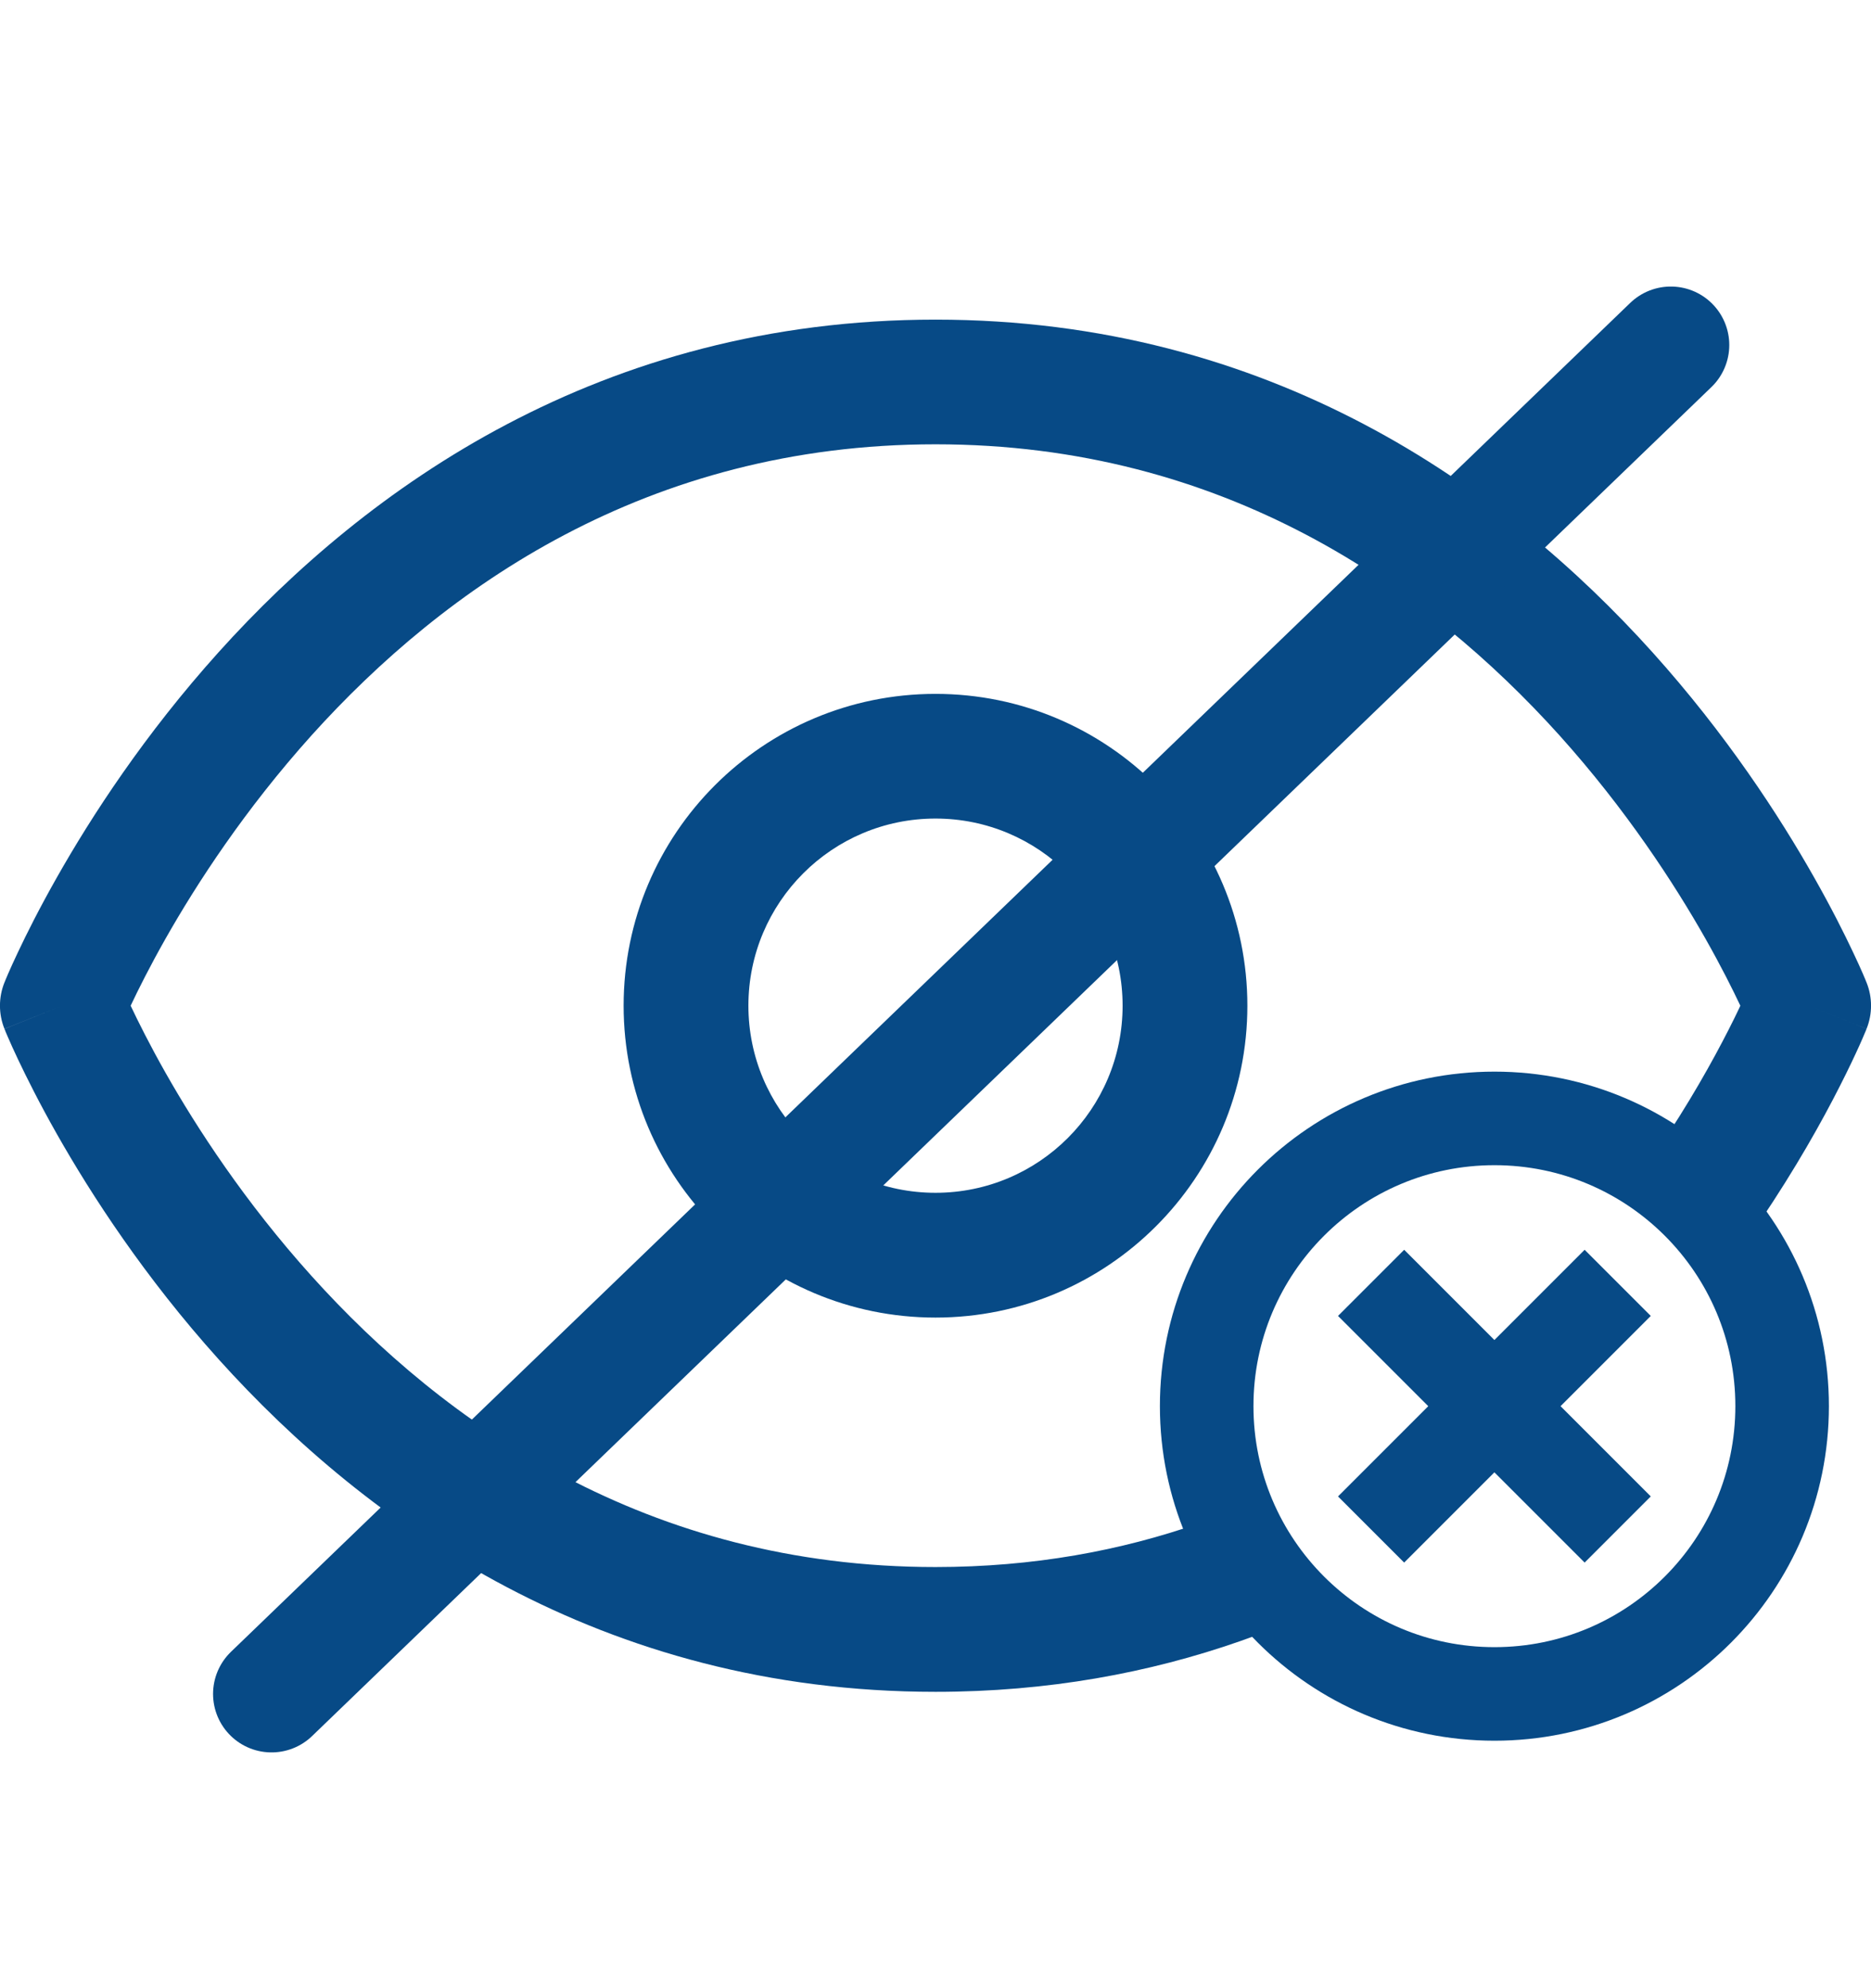
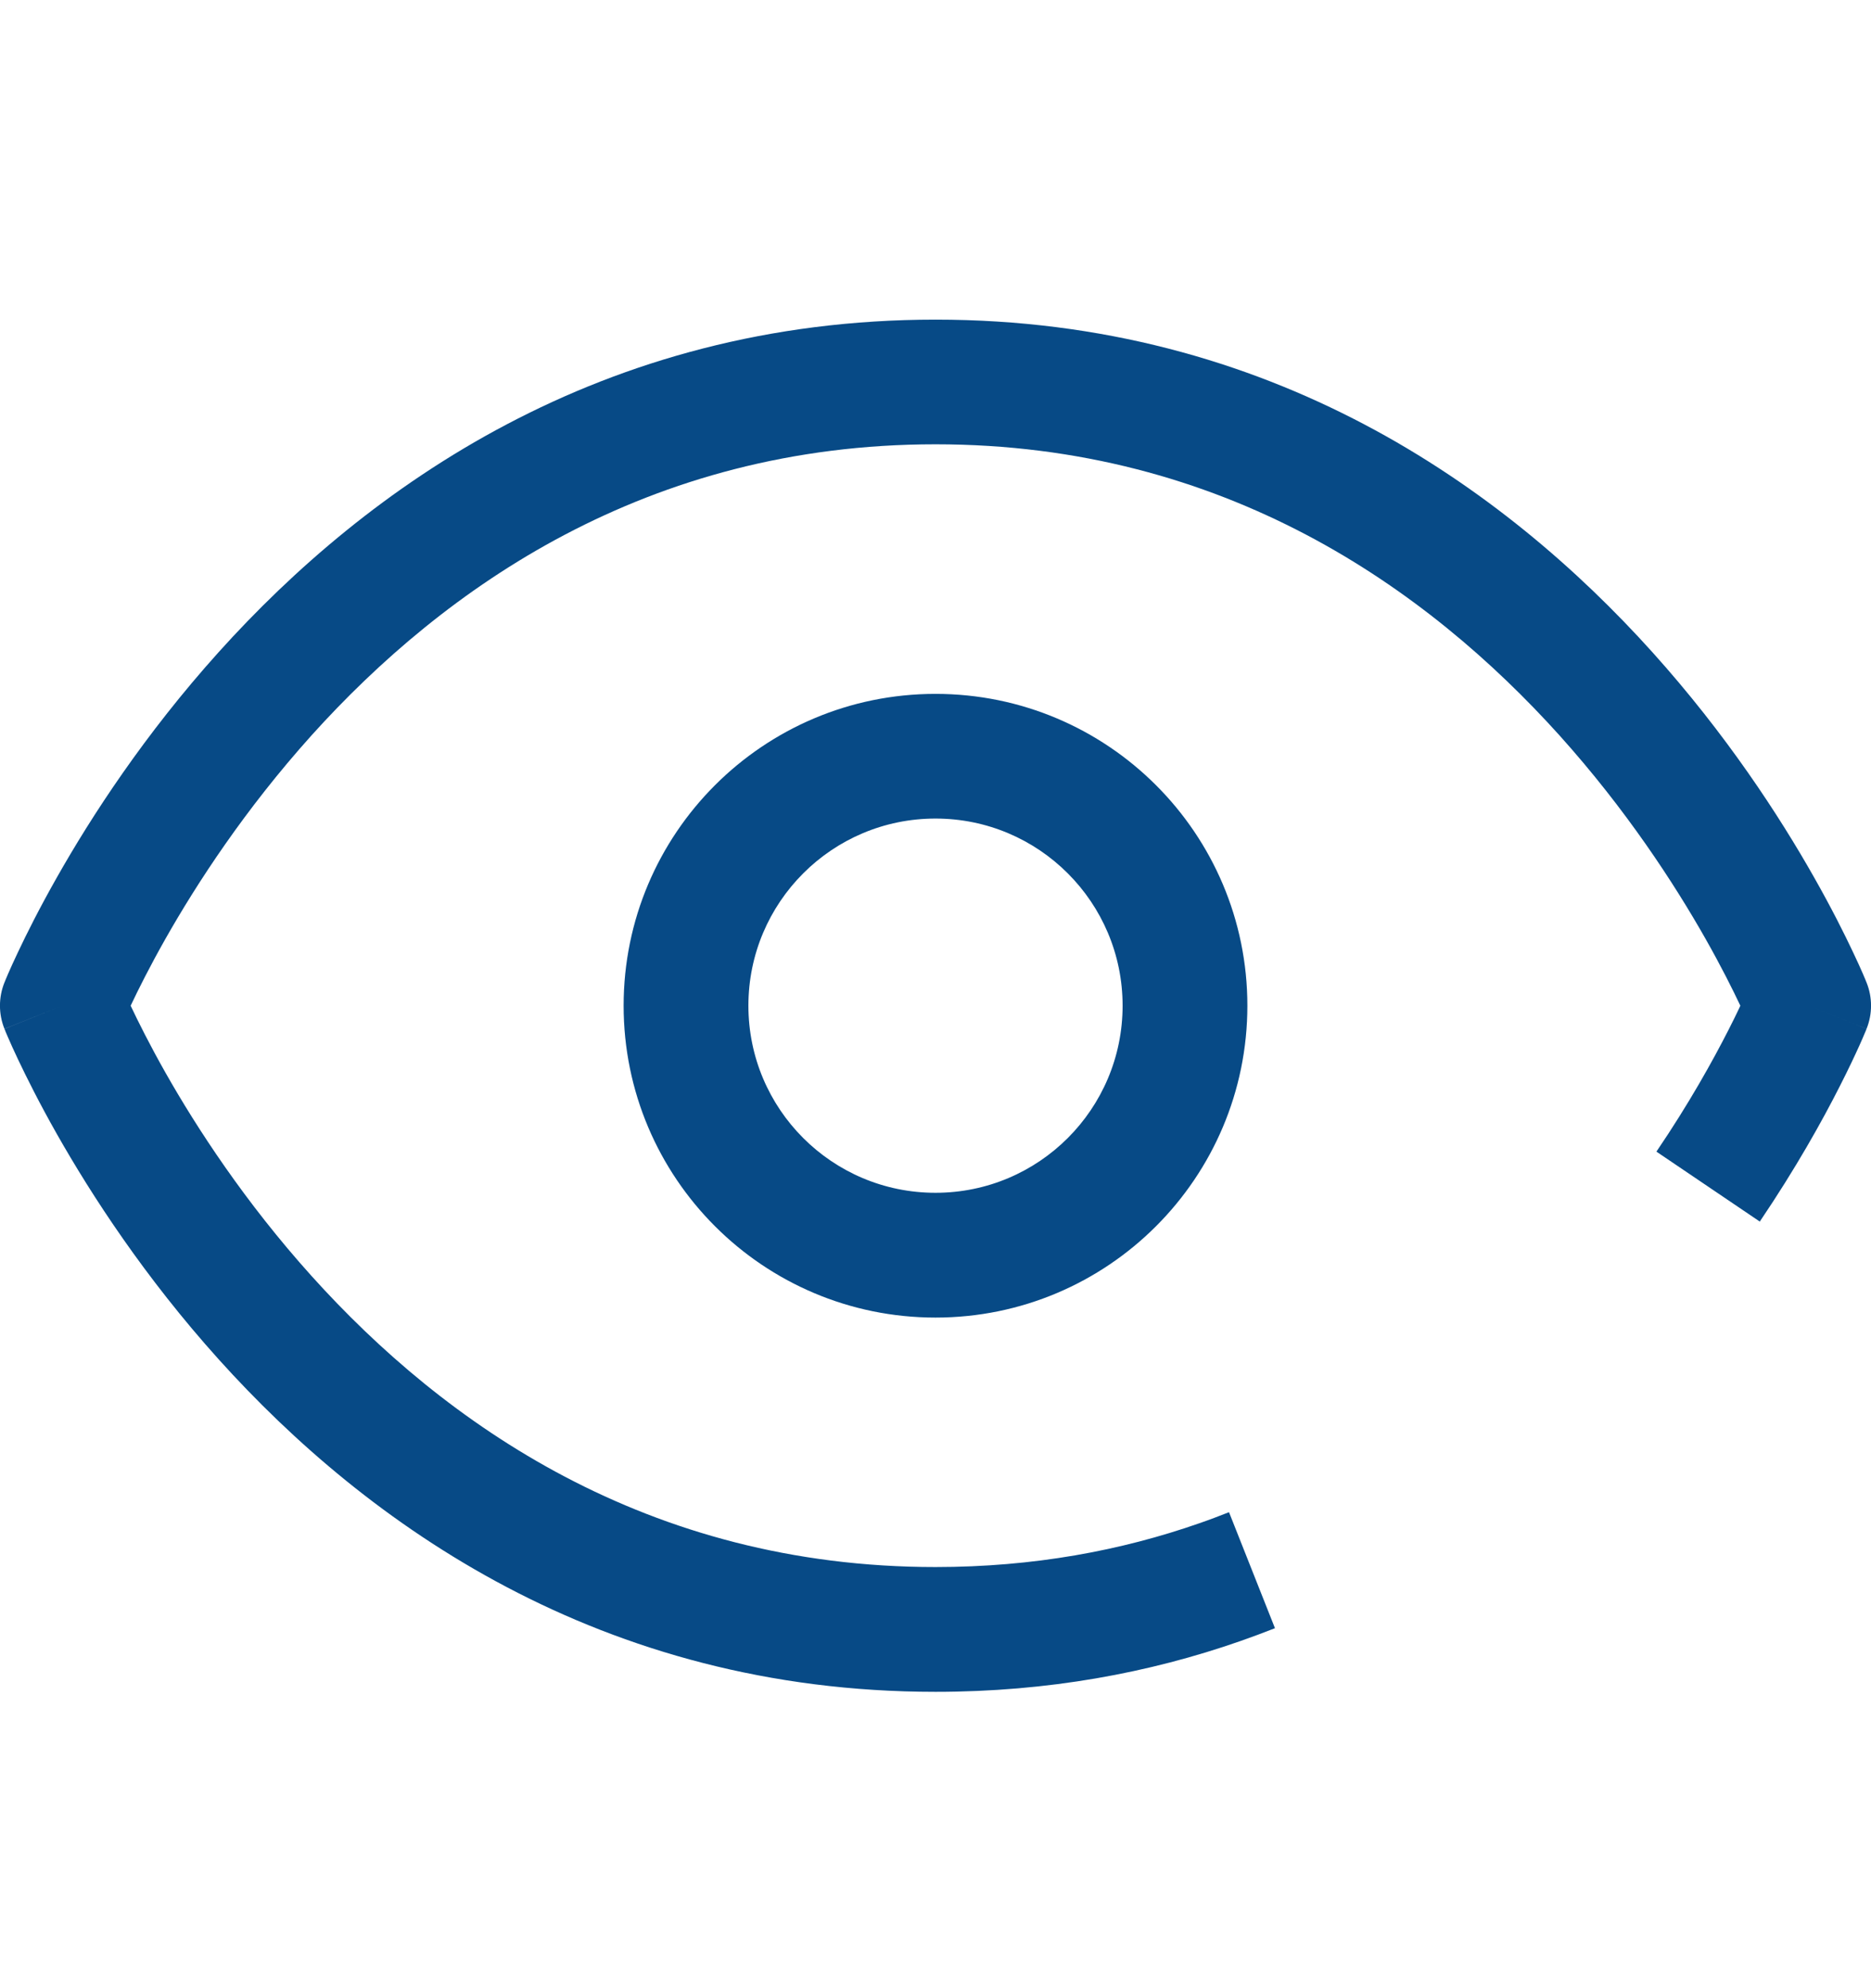
<svg xmlns="http://www.w3.org/2000/svg" width="16" height="17" viewBox="0 0 16 17" fill="none">
-   <path d="M11.725 10.969L13.834 13.078M11.725 13.078L13.834 10.969M12.78 14.484C11.421 14.484 10.319 13.382 10.319 12.023C10.319 10.664 11.421 9.563 12.78 9.563C14.139 9.563 15.24 10.664 15.24 12.023C15.24 13.382 14.139 14.484 12.78 14.484Z" stroke="#074A86" stroke-width="0.8" />
  <path d="M0.533 8.599L0.038 8.401C-0.013 8.528 -0.013 8.67 0.038 8.797L0.533 8.599ZM15.467 8.599L15.962 8.797C16.013 8.67 16.013 8.528 15.962 8.401L15.467 8.599ZM10.431 13.528L10.255 13.025L10.431 13.528ZM8 13.399C5.532 13.399 3.799 12.171 2.663 10.909C2.095 10.278 1.683 9.645 1.414 9.17C1.28 8.933 1.182 8.736 1.118 8.601C1.086 8.534 1.063 8.481 1.048 8.447C1.041 8.43 1.035 8.417 1.032 8.41C1.03 8.406 1.029 8.403 1.029 8.402C1.028 8.401 1.028 8.401 1.028 8.401C1.028 8.4 1.028 8.401 1.028 8.401C1.028 8.401 1.028 8.401 1.028 8.401C1.028 8.401 1.029 8.401 0.533 8.599C0.038 8.797 0.038 8.798 0.038 8.798C0.038 8.798 0.038 8.798 0.039 8.798C0.039 8.799 0.039 8.799 0.039 8.8C0.04 8.801 0.04 8.803 0.041 8.805C0.043 8.808 0.045 8.813 0.047 8.82C0.052 8.832 0.06 8.849 0.069 8.871C0.088 8.915 0.116 8.978 0.153 9.056C0.227 9.212 0.337 9.433 0.486 9.696C0.783 10.22 1.238 10.921 1.87 11.623C3.135 13.028 5.135 14.466 8 14.466V13.399ZM0.533 8.599C1.029 8.797 1.028 8.798 1.028 8.798C1.028 8.798 1.028 8.798 1.028 8.798C1.028 8.798 1.028 8.798 1.028 8.798C1.028 8.798 1.028 8.798 1.029 8.797C1.029 8.795 1.03 8.793 1.032 8.789C1.035 8.781 1.041 8.769 1.048 8.751C1.063 8.717 1.086 8.665 1.118 8.598C1.182 8.462 1.28 8.266 1.414 8.029C1.683 7.554 2.095 6.921 2.663 6.289C3.799 5.028 5.532 3.799 8 3.799V2.733C5.135 2.733 3.135 4.171 1.87 5.576C1.238 6.278 0.783 6.978 0.486 7.503C0.337 7.766 0.227 7.986 0.153 8.143C0.116 8.221 0.088 8.283 0.069 8.327C0.06 8.349 0.052 8.367 0.047 8.379C0.045 8.385 0.043 8.39 0.041 8.394C0.04 8.396 0.04 8.397 0.039 8.399C0.039 8.399 0.039 8.4 0.039 8.4C0.038 8.4 0.038 8.401 0.038 8.401C0.038 8.401 0.038 8.401 0.533 8.599ZM8 3.799C10.468 3.799 12.201 5.028 13.337 6.289C13.905 6.921 14.317 7.554 14.586 8.029C14.72 8.266 14.818 8.462 14.882 8.598C14.914 8.665 14.937 8.717 14.952 8.751C14.959 8.769 14.965 8.781 14.968 8.789C14.97 8.793 14.971 8.795 14.971 8.797C14.972 8.798 14.972 8.798 14.972 8.798C14.972 8.798 14.972 8.798 14.972 8.798C14.972 8.798 14.972 8.798 14.972 8.798C14.972 8.798 14.972 8.797 15.467 8.599C15.962 8.401 15.962 8.401 15.962 8.401C15.962 8.401 15.961 8.4 15.961 8.4C15.961 8.4 15.961 8.399 15.961 8.399C15.96 8.397 15.96 8.396 15.959 8.394C15.957 8.39 15.955 8.385 15.953 8.379C15.948 8.367 15.94 8.349 15.931 8.327C15.912 8.283 15.884 8.221 15.847 8.143C15.773 7.986 15.663 7.766 15.514 7.503C15.217 6.978 14.762 6.278 14.13 5.576C12.865 4.171 10.865 2.733 8 2.733V3.799ZM8 10.199C7.116 10.199 6.4 9.483 6.4 8.599H5.333C5.333 10.072 6.527 11.266 8 11.266V10.199ZM9.6 8.599C9.6 9.483 8.884 10.199 8 10.199V11.266C9.473 11.266 10.667 10.072 10.667 8.599H9.6ZM8 6.999C8.884 6.999 9.6 7.716 9.6 8.599H10.667C10.667 7.127 9.473 5.933 8 5.933V6.999ZM8 5.933C6.527 5.933 5.333 7.127 5.333 8.599H6.4C6.4 7.716 7.116 6.999 8 6.999V5.933ZM15.467 8.599C14.972 8.401 14.972 8.401 14.972 8.401C14.972 8.401 14.972 8.401 14.972 8.401C14.972 8.401 14.972 8.401 14.972 8.401C14.972 8.401 14.972 8.401 14.972 8.401C14.972 8.4 14.972 8.401 14.972 8.401C14.971 8.401 14.971 8.402 14.97 8.404C14.969 8.408 14.966 8.414 14.963 8.422C14.956 8.439 14.944 8.465 14.929 8.5C14.897 8.57 14.849 8.674 14.782 8.805C14.649 9.066 14.446 9.433 14.165 9.847L15.049 10.445C15.358 9.988 15.584 9.582 15.733 9.288C15.808 9.141 15.864 9.021 15.902 8.937C15.921 8.895 15.935 8.862 15.945 8.838C15.95 8.826 15.954 8.817 15.957 8.81C15.958 8.807 15.959 8.804 15.96 8.802C15.96 8.801 15.961 8.8 15.961 8.799C15.961 8.799 15.961 8.798 15.962 8.798C15.962 8.798 15.962 8.798 15.962 8.798C15.962 8.798 15.962 8.798 15.962 8.798C15.962 8.797 15.962 8.797 15.467 8.599ZM10.51 12.93C10.426 12.963 10.342 12.995 10.255 13.025L10.607 14.032C10.707 13.997 10.806 13.96 10.903 13.922L10.51 12.93ZM10.255 13.025C9.588 13.258 8.839 13.399 8 13.399V14.466C8.961 14.466 9.829 14.304 10.607 14.032L10.255 13.025Z" fill="#074A86" />
-   <path d="M2.322 14.484L14.288 2.95" stroke="#074A86" stroke-linecap="round" />
</svg>